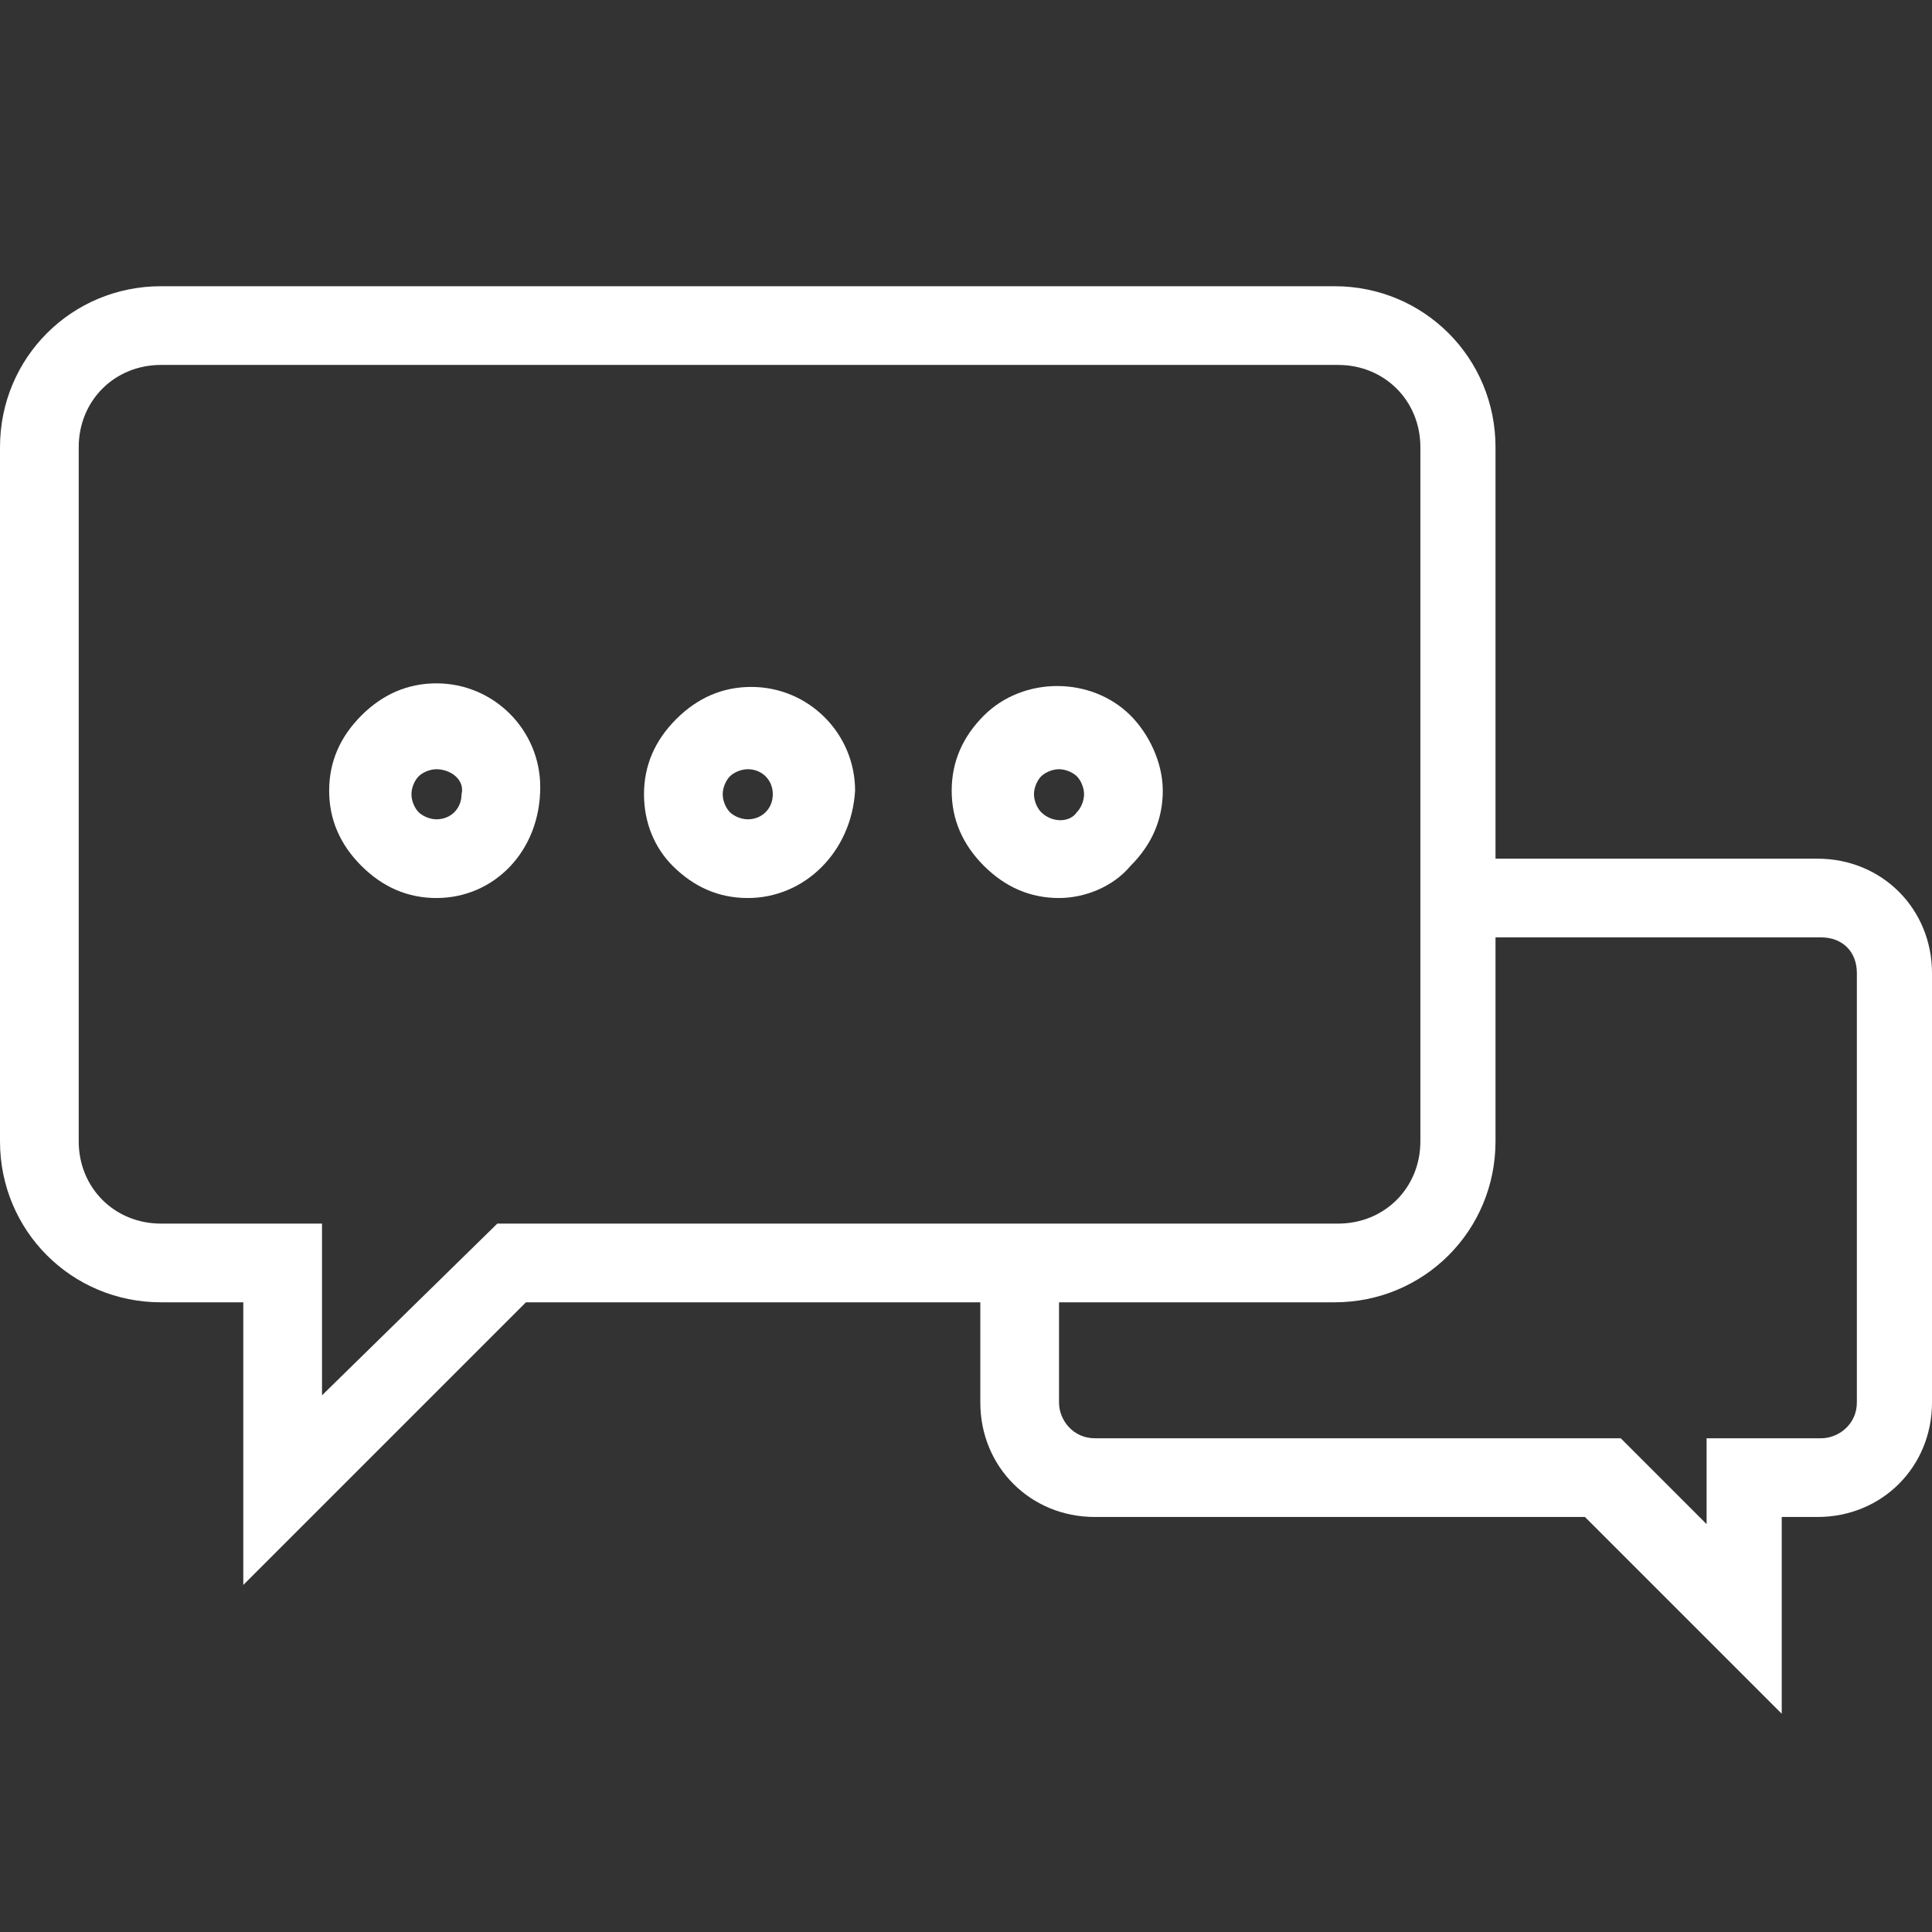
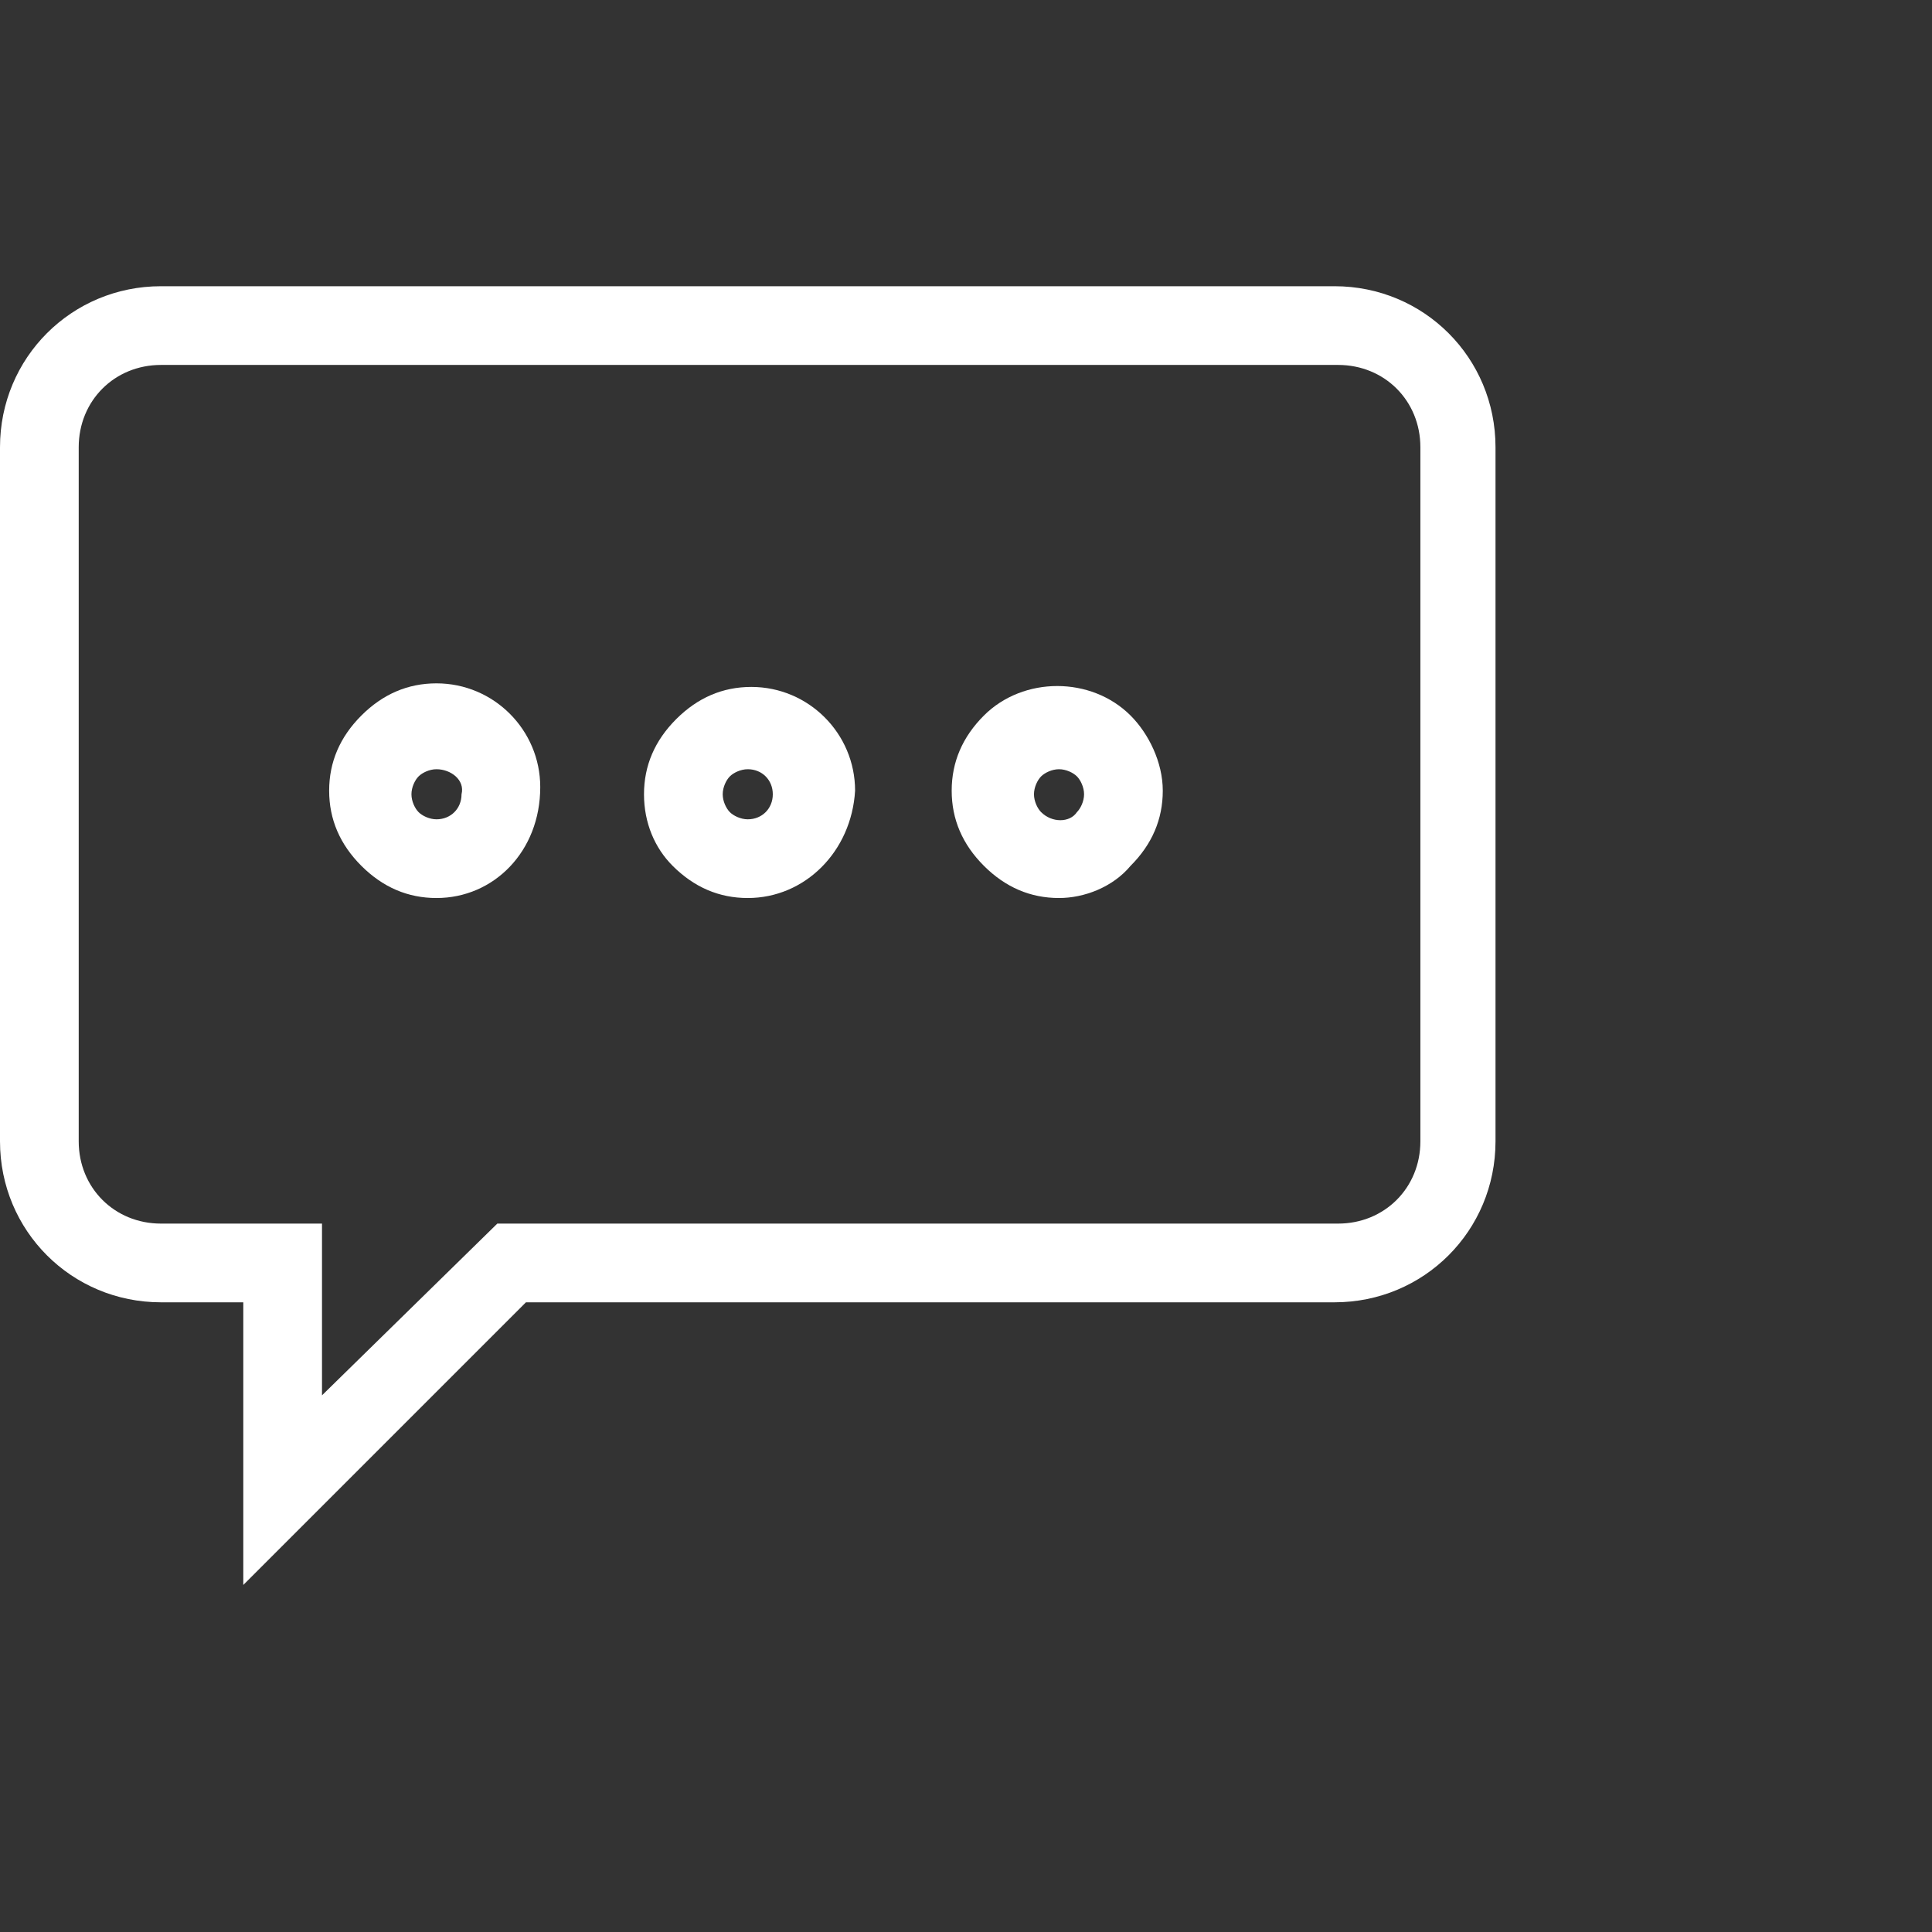
<svg xmlns="http://www.w3.org/2000/svg" version="1.1" id="Layer_1" x="0px" y="0px" viewBox="0 0 54 54" style="enable-background:new 0 0 54 54;" xml:space="preserve">
  <rect x="0" y="0" width="54" height="54" fill="#333333" stroke="none" />
  <style type="text/css">
	.st0{fill:#FFFFFF;}
</style>
  <g>
-     <path class="st0" d="M49.8,47.9l-5.5-5.5H30.6c-1.8,0-3.2-1.4-3.2-3.2v-4h2.2v4c0,0.5,0.4,1,1,1h14.7l2.4,2.4v-2.4h3.2   c0.5,0,1-0.4,1-1v-12c0-0.6-0.4-1-1-1H40.7v-2.2h10.1c1.8,0,3.2,1.4,3.2,3.2v12c0,1.8-1.4,3.2-3.2,3.2h-1V47.9z" />
    <path class="st0" d="M6.8,44.3v-7.9H4.5c-2.5,0-4.5-2-4.5-4.5V12.5c0-2.5,2-4.5,4.5-4.5h32.8c2.5,0,4.5,2,4.5,4.5v19.4   c0,2.5-2,4.5-4.5,4.5H14.7L6.8,44.3z M4.5,10.2c-1.3,0-2.3,1-2.3,2.3v19.4c0,1.3,1,2.3,2.3,2.3H9V39l4.9-4.8h23.5   c1.3,0,2.3-1,2.3-2.3V12.5c0-1.3-1-2.3-2.3-2.3H4.5z" />
    <path class="st0" d="M29.6,25.1c-0.8,0-1.5-0.3-2.1-0.9c-0.6-0.6-0.9-1.3-0.9-2.1c0-0.8,0.3-1.5,0.9-2.1c1.1-1.1,3-1.1,4.1,0   c0.5,0.5,0.9,1.3,0.9,2.1c0,0.8-0.3,1.5-0.9,2.1C31.1,24.8,30.3,25.1,29.6,25.1z M29.6,21.5c-0.2,0-0.4,0.1-0.5,0.2   c-0.1,0.1-0.2,0.3-0.2,0.5c0,0.2,0.1,0.4,0.2,0.5c0.3,0.3,0.8,0.3,1,0c0.1-0.1,0.2-0.3,0.2-0.5c0-0.2-0.1-0.4-0.2-0.5   C30,21.6,29.8,21.5,29.6,21.5z" />
    <path class="st0" d="M20.9,25.1c-0.8,0-1.5-0.3-2.1-0.9C18.3,23.7,18,23,18,22.2c0-0.8,0.3-1.5,0.9-2.1c0.6-0.6,1.3-0.9,2.1-0.9   c1.6,0,2.9,1.3,2.9,2.9C23.8,23.8,22.5,25.1,20.9,25.1z M20.9,21.5c-0.2,0-0.4,0.1-0.5,0.2c-0.1,0.1-0.2,0.3-0.2,0.5   c0,0.2,0.1,0.4,0.2,0.5c0.1,0.1,0.3,0.2,0.5,0.2c0.4,0,0.7-0.3,0.7-0.7C21.6,21.8,21.3,21.5,20.9,21.5z" />
    <path class="st0" d="M12.2,25.1c-0.8,0-1.5-0.3-2.1-0.9c-0.6-0.6-0.9-1.3-0.9-2.1c0-0.8,0.3-1.5,0.9-2.1c0.6-0.6,1.3-0.9,2.1-0.9   c1.6,0,2.9,1.3,2.9,2.9C15.1,23.8,13.8,25.1,12.2,25.1z M12.2,21.5c-0.2,0-0.4,0.1-0.5,0.2c-0.1,0.1-0.2,0.3-0.2,0.5   c0,0.2,0.1,0.4,0.2,0.5c0.1,0.1,0.3,0.2,0.5,0.2c0.4,0,0.7-0.3,0.7-0.7C13,21.8,12.6,21.5,12.2,21.5z" />
  </g>
</svg>